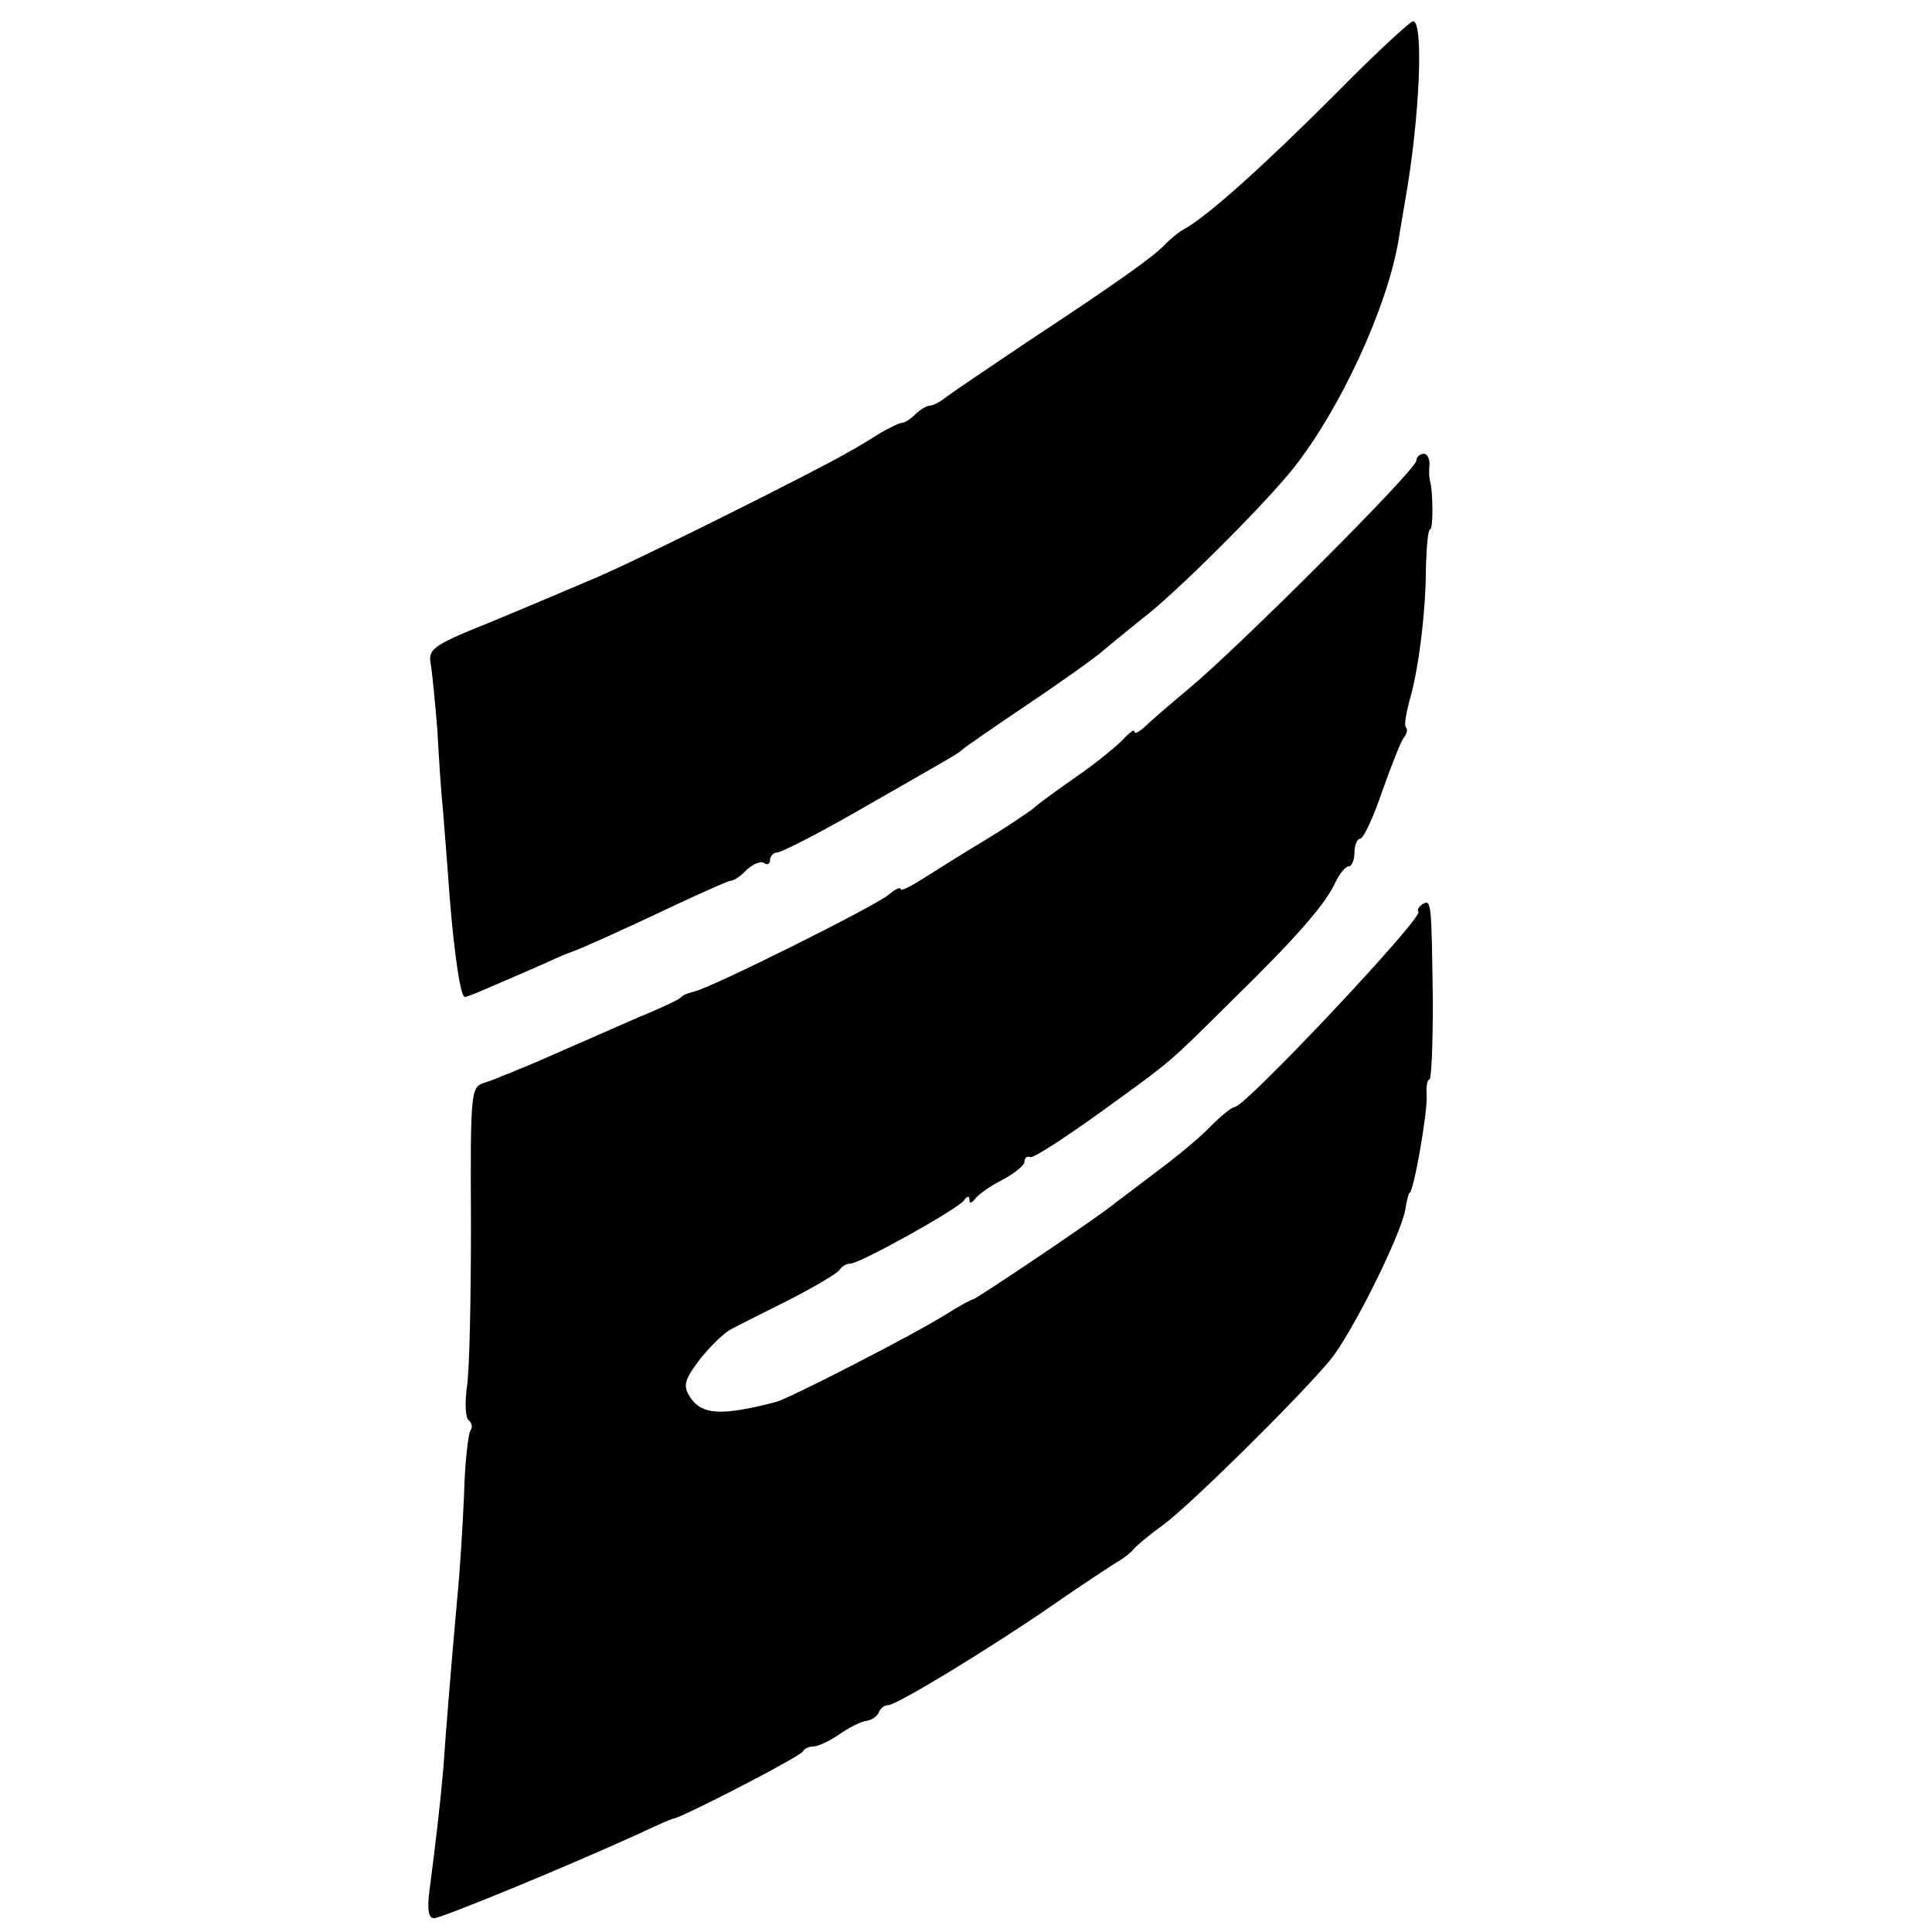
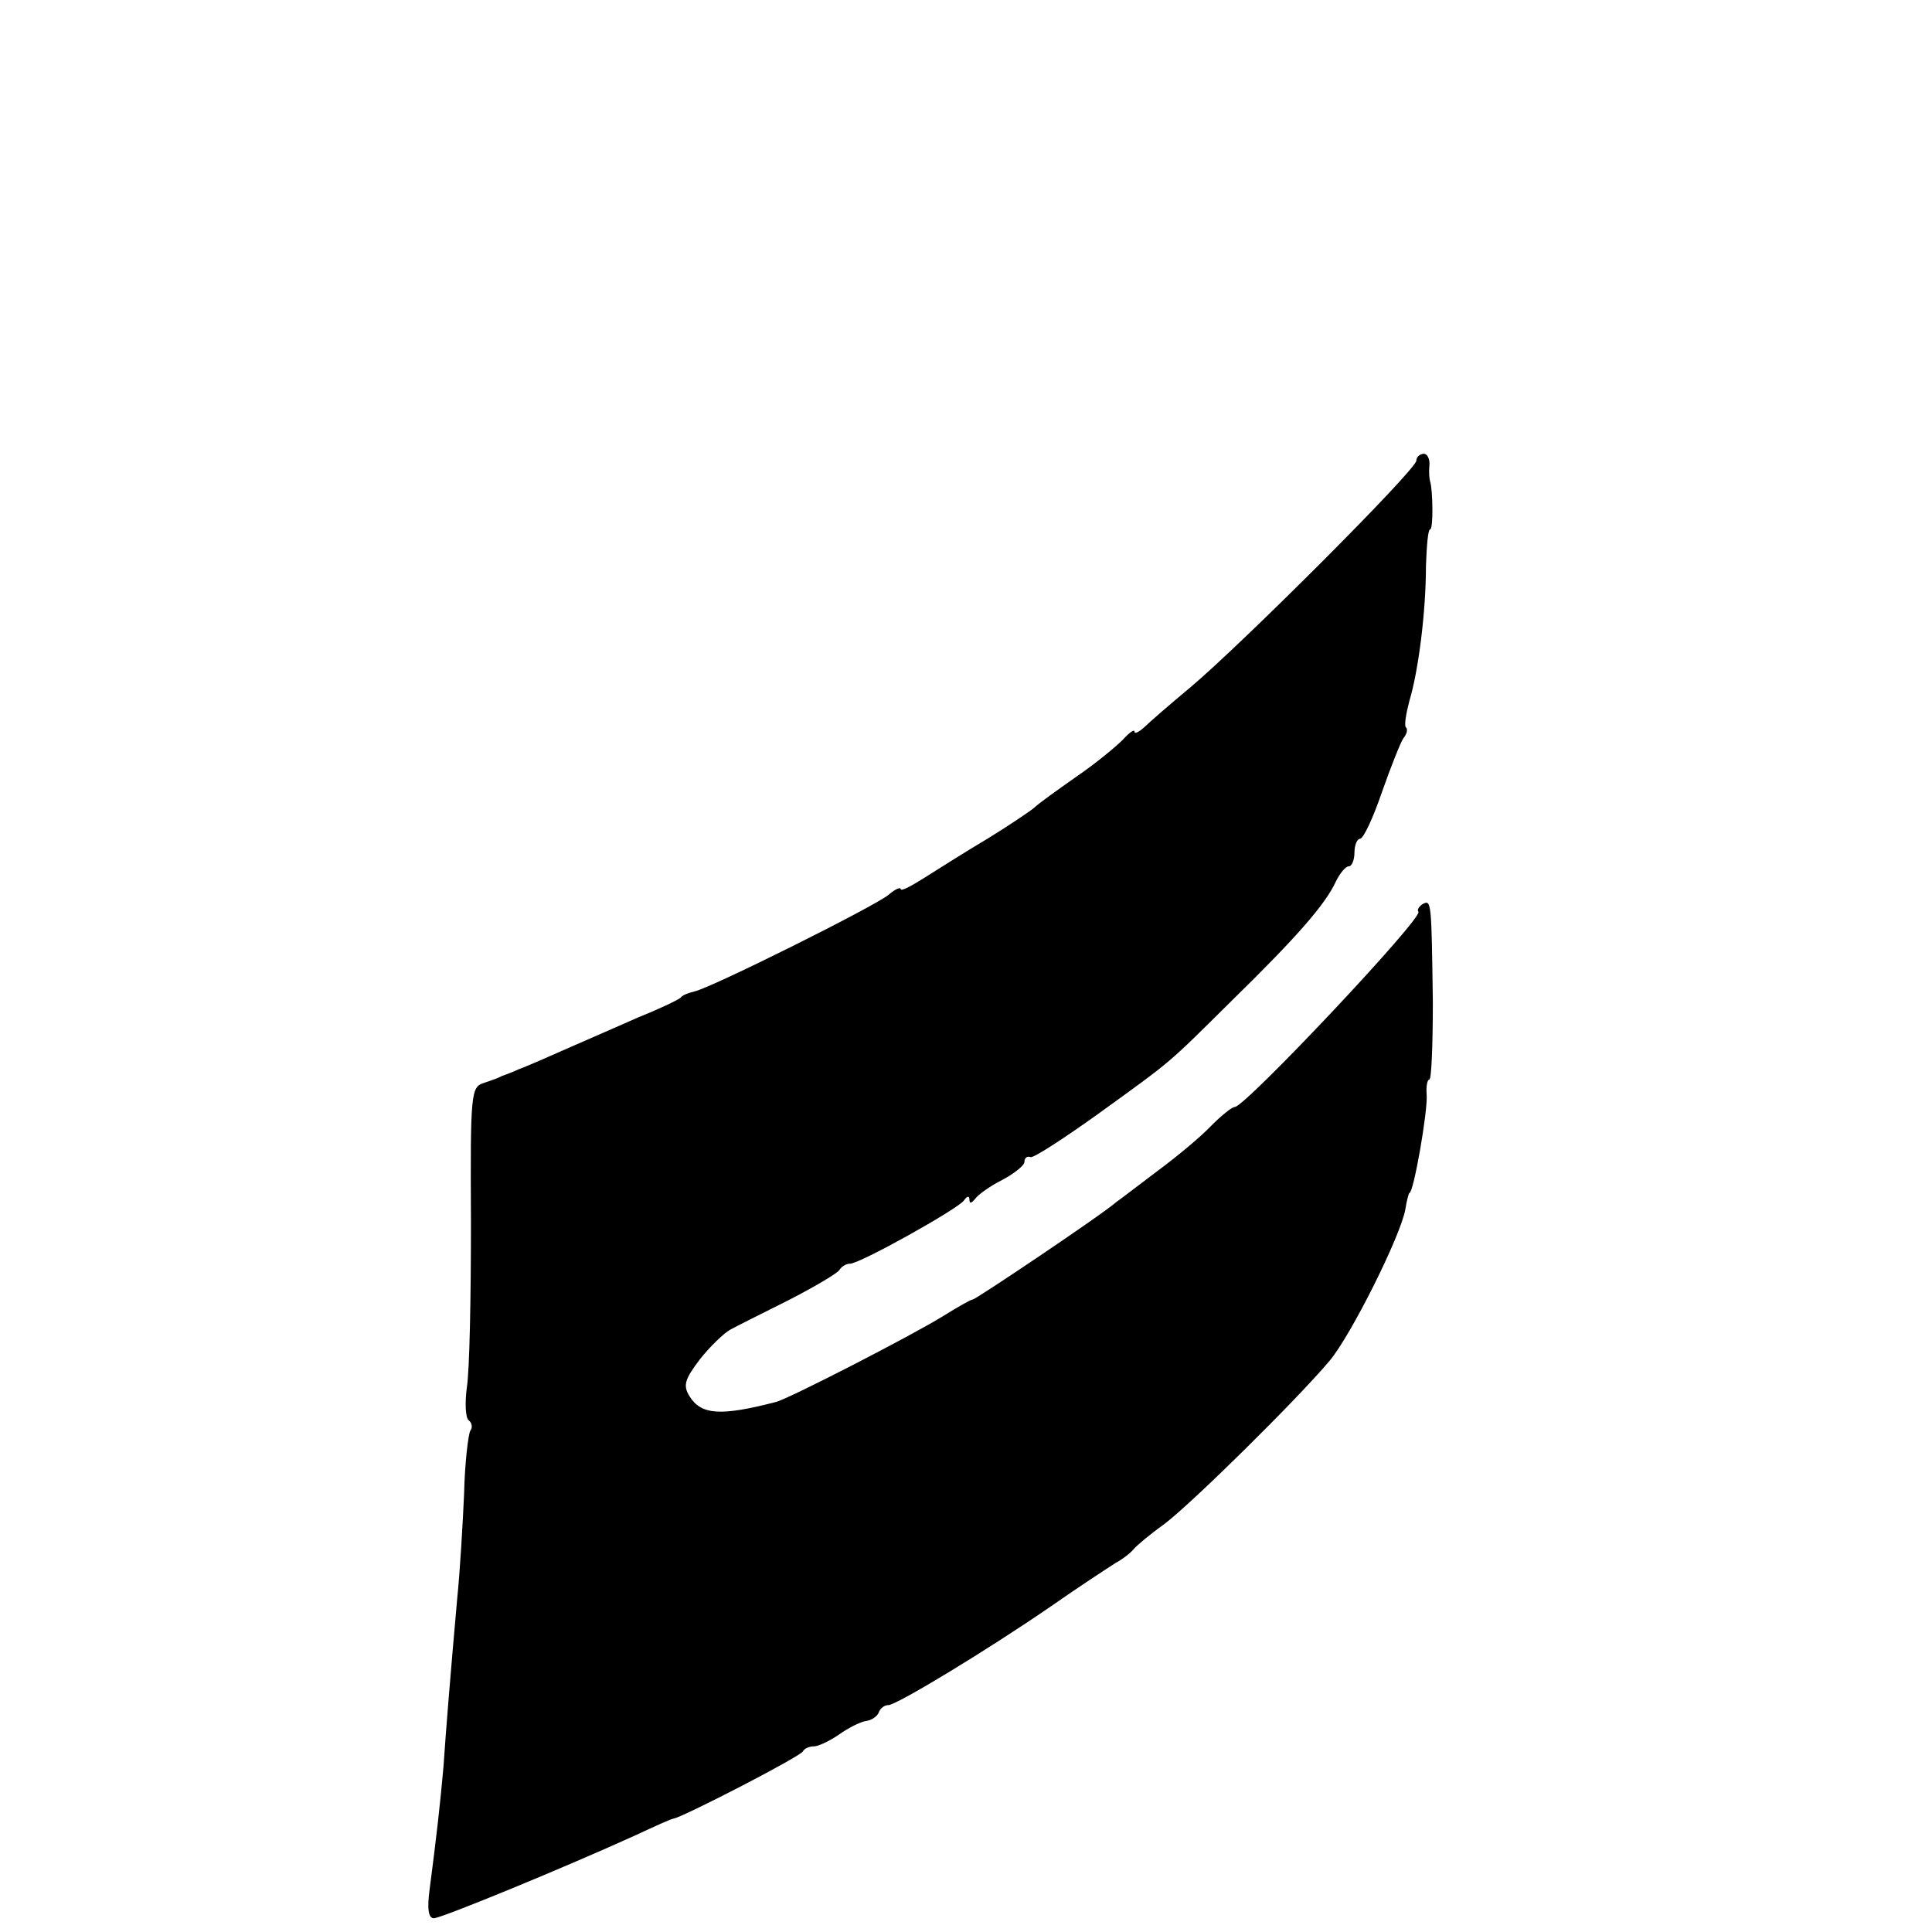
<svg xmlns="http://www.w3.org/2000/svg" version="1.0" width="281pt" height="281pt" viewBox="0 0 281 281" preserveAspectRatio="xMidYMid meet">
  <g transform="translate(0,281) scale(0.1,-0.1)" fill="#000000" stroke="none">
-     <path d="M1940 2671 c-102 -102 -184 -176 -219 -195 -9 -5 -20 -15 -26 -21 -15 -17 -76 -60 -199 -141 -61 -41 -116 -78 -123 -84 -7 -5 -16 -10 -21 -10 -4 0 -14 -6 -20 -12 -7 -7 -16 -13 -20 -13 -4 0 -18 -7 -32 -15 -14 -9 -34 -21 -45 -27 -42 -25 -312 -160 -370 -184 -33 -14 -101 -43 -152 -64 -87 -35 -91 -39 -86 -64 2 -14 6 -55 9 -91 2 -36 5 -87 8 -115 2 -27 7 -86 10 -130 7 -86 16 -145 22 -145 4 0 23 8 119 50 17 8 32 14 35 15 13 4 92 40 155 70 39 18 74 34 78 34 4 0 15 7 23 16 9 8 20 13 25 10 5 -4 9 -1 9 4 0 6 5 11 10 11 6 0 57 26 113 58 145 83 151 86 157 92 3 3 45 32 94 65 49 33 100 69 112 80 13 11 38 31 55 45 48 36 180 168 221 220 67 85 135 231 152 330 2 14 7 41 10 60 21 118 27 261 11 259 -5 -1 -57 -49 -115 -108z" />
    <path d="M2060 2140 c0 -13 -254 -267 -329 -330 -30 -25 -60 -51 -67 -58 -8 -7 -14 -10 -14 -6 0 4 -8 -2 -17 -12 -10 -10 -40 -35 -68 -54 -27 -19 -55 -39 -61 -45 -6 -5 -37 -26 -68 -45 -32 -19 -73 -45 -92 -57 -19 -12 -34 -20 -34 -16 0 3 -8 0 -17 -8 -20 -17 -259 -136 -283 -141 -8 -2 -17 -5 -20 -9 -3 -3 -30 -16 -60 -28 -30 -13 -77 -34 -105 -46 -27 -12 -59 -26 -70 -30 -11 -5 -22 -9 -25 -10 -3 -2 -14 -6 -26 -10 -19 -6 -20 -13 -19 -203 0 -108 -2 -216 -6 -240 -3 -23 -2 -45 3 -48 4 -3 6 -10 2 -15 -3 -6 -8 -47 -9 -92 -2 -45 -6 -113 -10 -152 -10 -113 -16 -186 -20 -245 -5 -56 -10 -100 -20 -177 -4 -29 -2 -43 6 -43 11 0 193 75 294 121 28 13 52 24 55 24 15 3 186 91 188 98 2 4 9 7 16 7 6 0 23 8 36 17 14 10 32 19 40 20 8 1 16 7 18 12 2 6 8 11 14 11 12 0 144 80 237 144 40 28 83 56 94 63 11 6 22 15 26 20 3 4 23 21 44 36 40 30 194 182 241 238 31 37 103 181 110 220 2 13 5 24 6 24 6 0 27 120 25 143 -1 12 1 22 4 22 3 0 5 51 5 113 -2 146 -2 149 -15 142 -6 -4 -8 -9 -6 -11 8 -8 -252 -284 -267 -284 -4 0 -19 -12 -34 -27 -15 -16 -50 -45 -77 -65 -28 -21 -55 -42 -61 -46 -20 -18 -205 -142 -209 -142 -3 0 -22 -11 -43 -24 -45 -28 -222 -119 -243 -125 -81 -21 -109 -19 -126 8 -10 16 -7 25 15 54 15 19 35 38 44 43 9 5 47 24 85 43 37 19 71 39 74 44 3 5 10 9 15 9 13 -1 158 80 166 92 5 7 8 7 8 1 0 -6 3 -5 8 1 4 6 22 19 40 28 17 9 32 21 32 26 0 6 4 9 9 7 5 -1 48 27 97 62 112 81 100 71 197 167 93 91 135 139 150 172 6 12 14 22 19 22 4 0 8 9 8 20 0 11 4 20 8 20 5 0 19 30 32 68 13 37 27 72 31 78 5 6 7 13 4 16 -3 2 0 20 5 39 13 43 24 129 24 196 1 29 3 53 6 53 5 0 4 58 0 70 -1 3 -2 13 -1 23 1 9 -3 17 -8 17 -6 0 -11 -5 -11 -10z" />
  </g>
</svg>